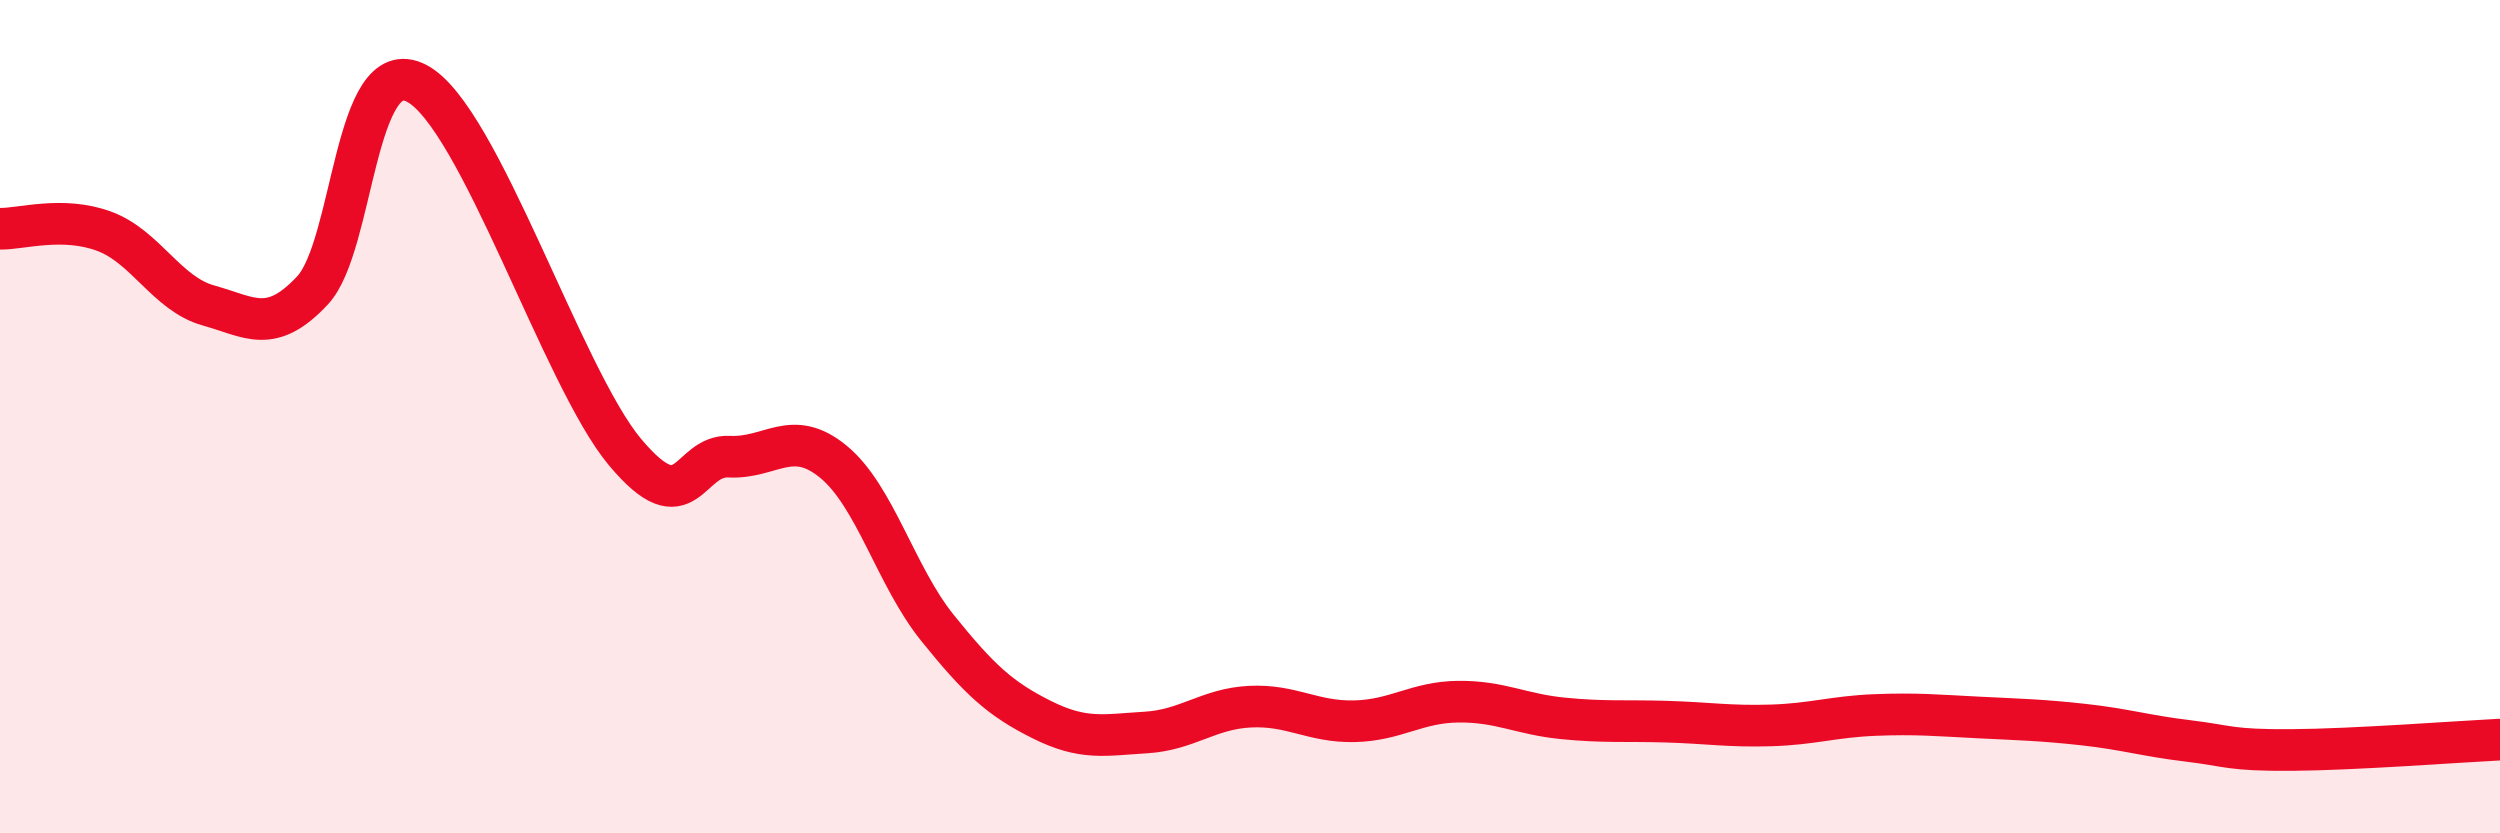
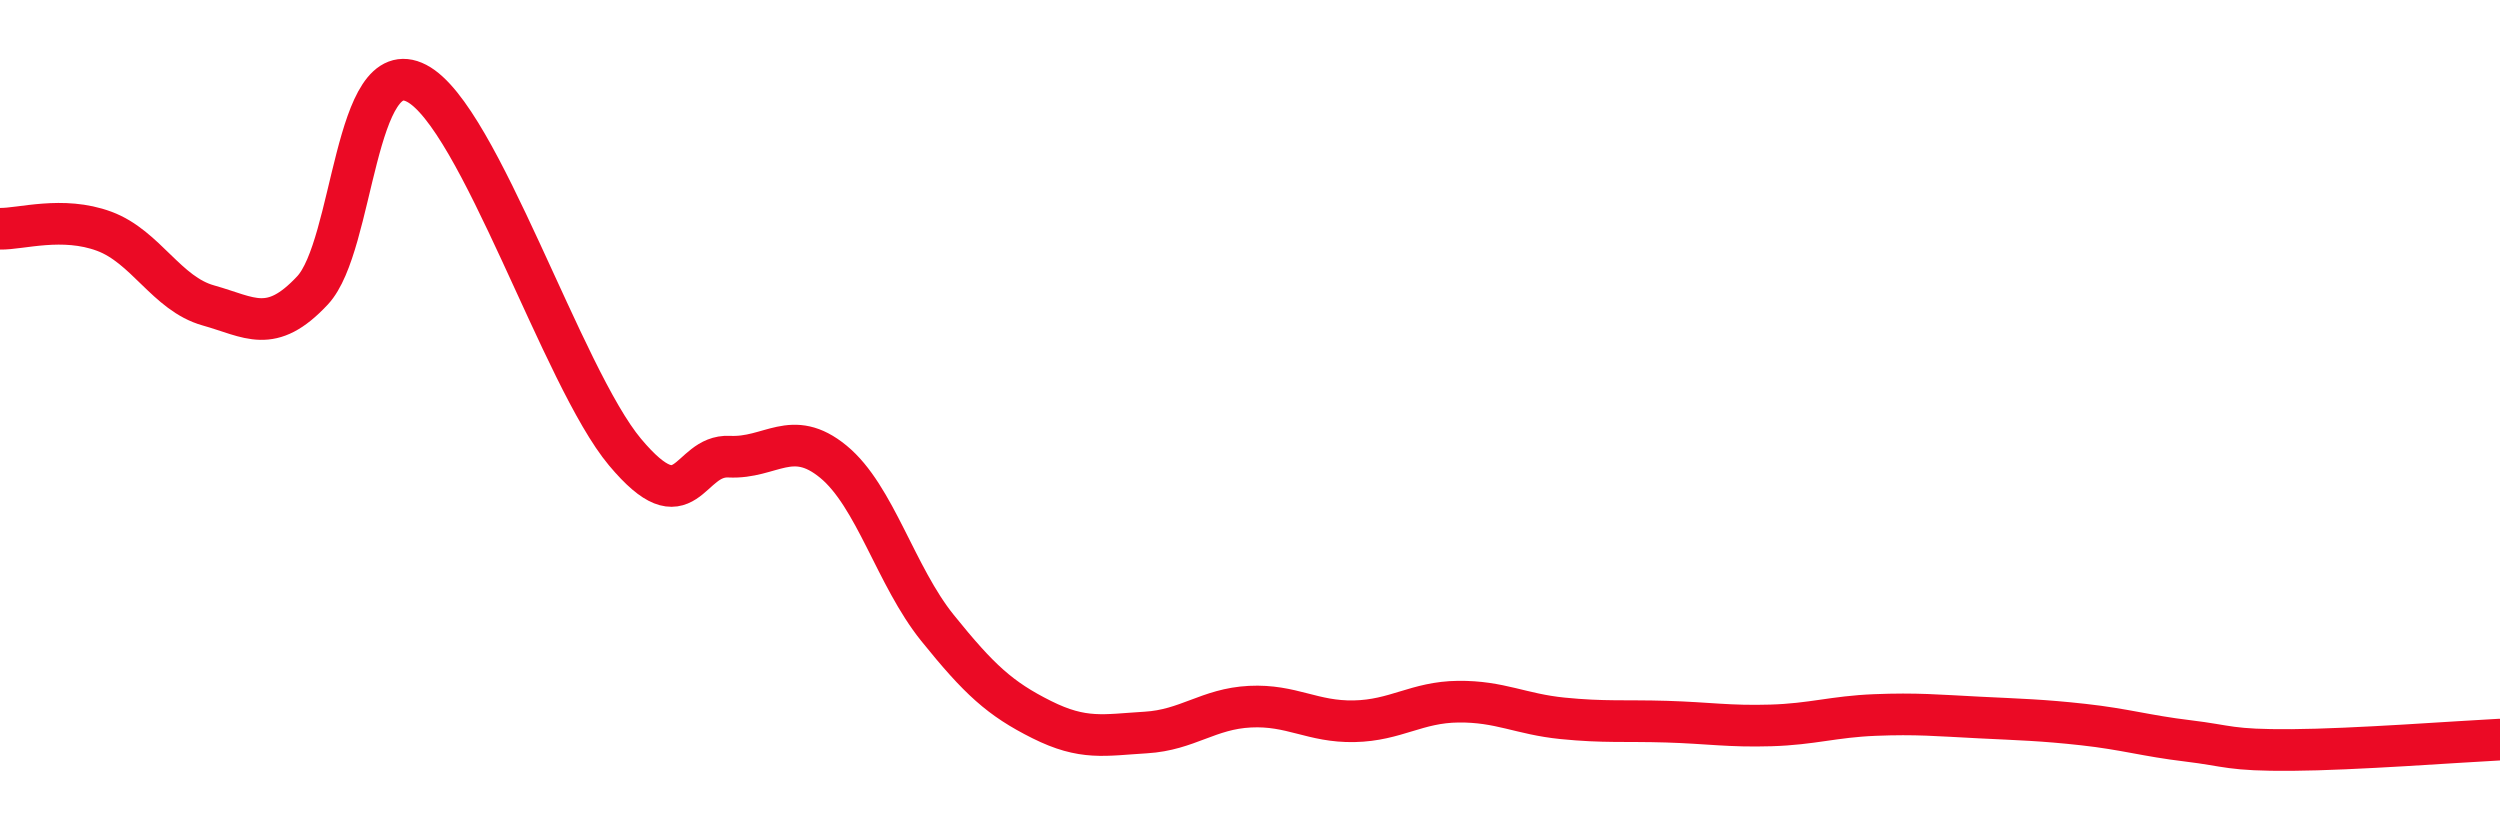
<svg xmlns="http://www.w3.org/2000/svg" width="60" height="20" viewBox="0 0 60 20">
-   <path d="M 0,5.49 C 0.5,5.5 1.5,5.18 2.5,5.55 C 3.5,5.92 4,7.05 5,7.33 C 6,7.61 6.5,8.04 7.5,6.97 C 8.5,5.9 8.5,1.22 10,2 C 11.5,2.78 13.5,9.06 15,10.85 C 16.5,12.64 16.5,10.91 17.5,10.96 C 18.5,11.01 19,10.26 20,11.08 C 21,11.9 21.5,13.83 22.5,15.07 C 23.5,16.31 24,16.77 25,17.27 C 26,17.77 26.5,17.64 27.5,17.58 C 28.5,17.52 29,17.01 30,16.96 C 31,16.91 31.5,17.33 32.5,17.31 C 33.5,17.29 34,16.85 35,16.84 C 36,16.83 36.5,17.14 37.5,17.24 C 38.5,17.34 39,17.29 40,17.32 C 41,17.35 41.5,17.44 42.5,17.41 C 43.5,17.38 44,17.2 45,17.16 C 46,17.12 46.5,17.17 47.5,17.22 C 48.5,17.27 49,17.28 50,17.39 C 51,17.5 51.5,17.66 52.5,17.78 C 53.5,17.9 53.5,18.01 55,18 C 56.5,17.99 59,17.8 60,17.75L60 20L0 20Z" fill="#EB0A25" opacity="0.1" stroke-linecap="round" stroke-linejoin="round" />
  <path d="M 0,5.49 C 0.5,5.5 1.5,5.18 2.5,5.55 C 3.5,5.92 4,7.05 5,7.33 C 6,7.61 6.5,8.04 7.5,6.97 C 8.5,5.9 8.5,1.22 10,2 C 11.5,2.78 13.5,9.06 15,10.85 C 16.5,12.64 16.5,10.91 17.5,10.96 C 18.5,11.01 19,10.26 20,11.08 C 21,11.9 21.5,13.83 22.5,15.07 C 23.5,16.31 24,16.77 25,17.27 C 26,17.77 26.5,17.64 27.5,17.58 C 28.5,17.52 29,17.01 30,16.96 C 31,16.91 31.5,17.33 32.5,17.31 C 33.5,17.29 34,16.85 35,16.84 C 36,16.83 36.5,17.14 37.5,17.24 C 38.5,17.34 39,17.29 40,17.32 C 41,17.35 41.5,17.44 42.5,17.41 C 43.5,17.38 44,17.2 45,17.16 C 46,17.12 46.5,17.17 47.5,17.22 C 48.5,17.27 49,17.28 50,17.39 C 51,17.5 51.5,17.66 52.5,17.78 C 53.5,17.9 53.5,18.01 55,18 C 56.5,17.99 59,17.8 60,17.75" stroke="#EB0A25" stroke-width="1" fill="none" stroke-linecap="round" stroke-linejoin="round" />
</svg>